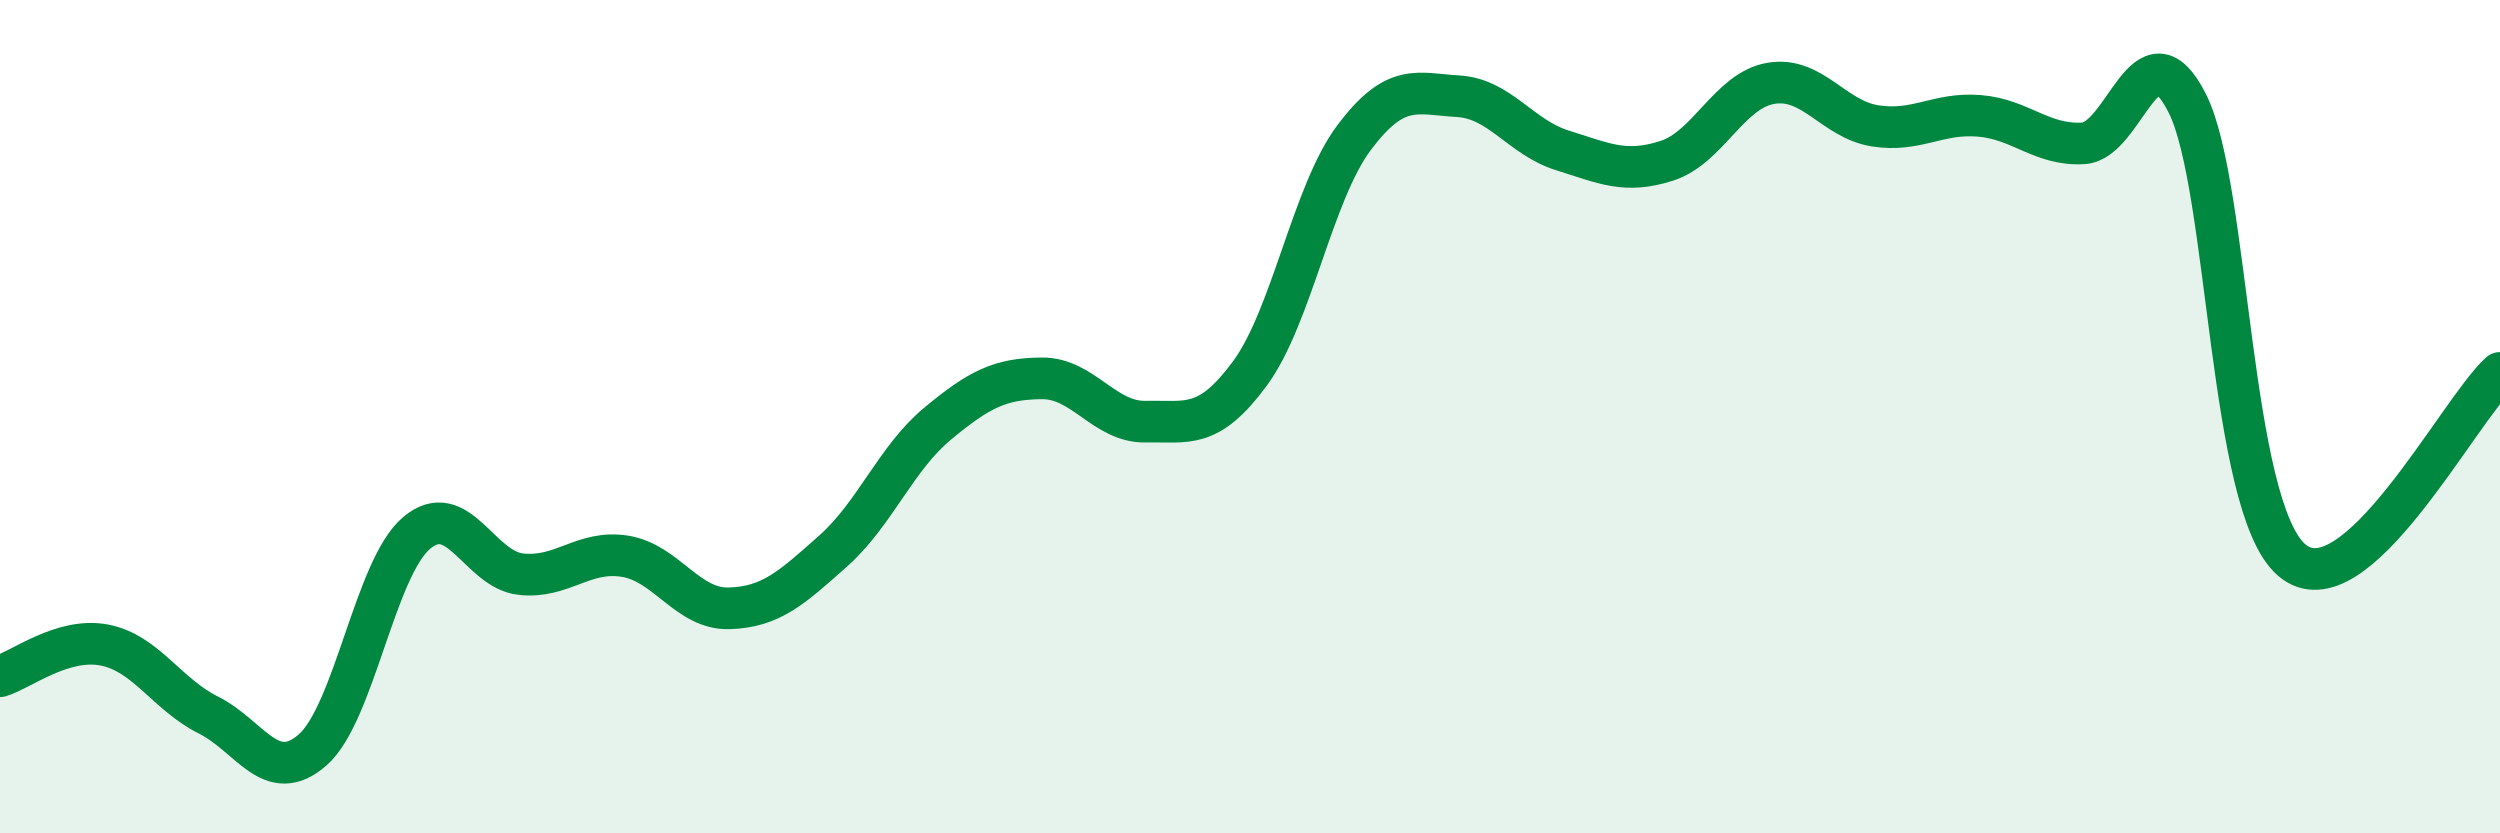
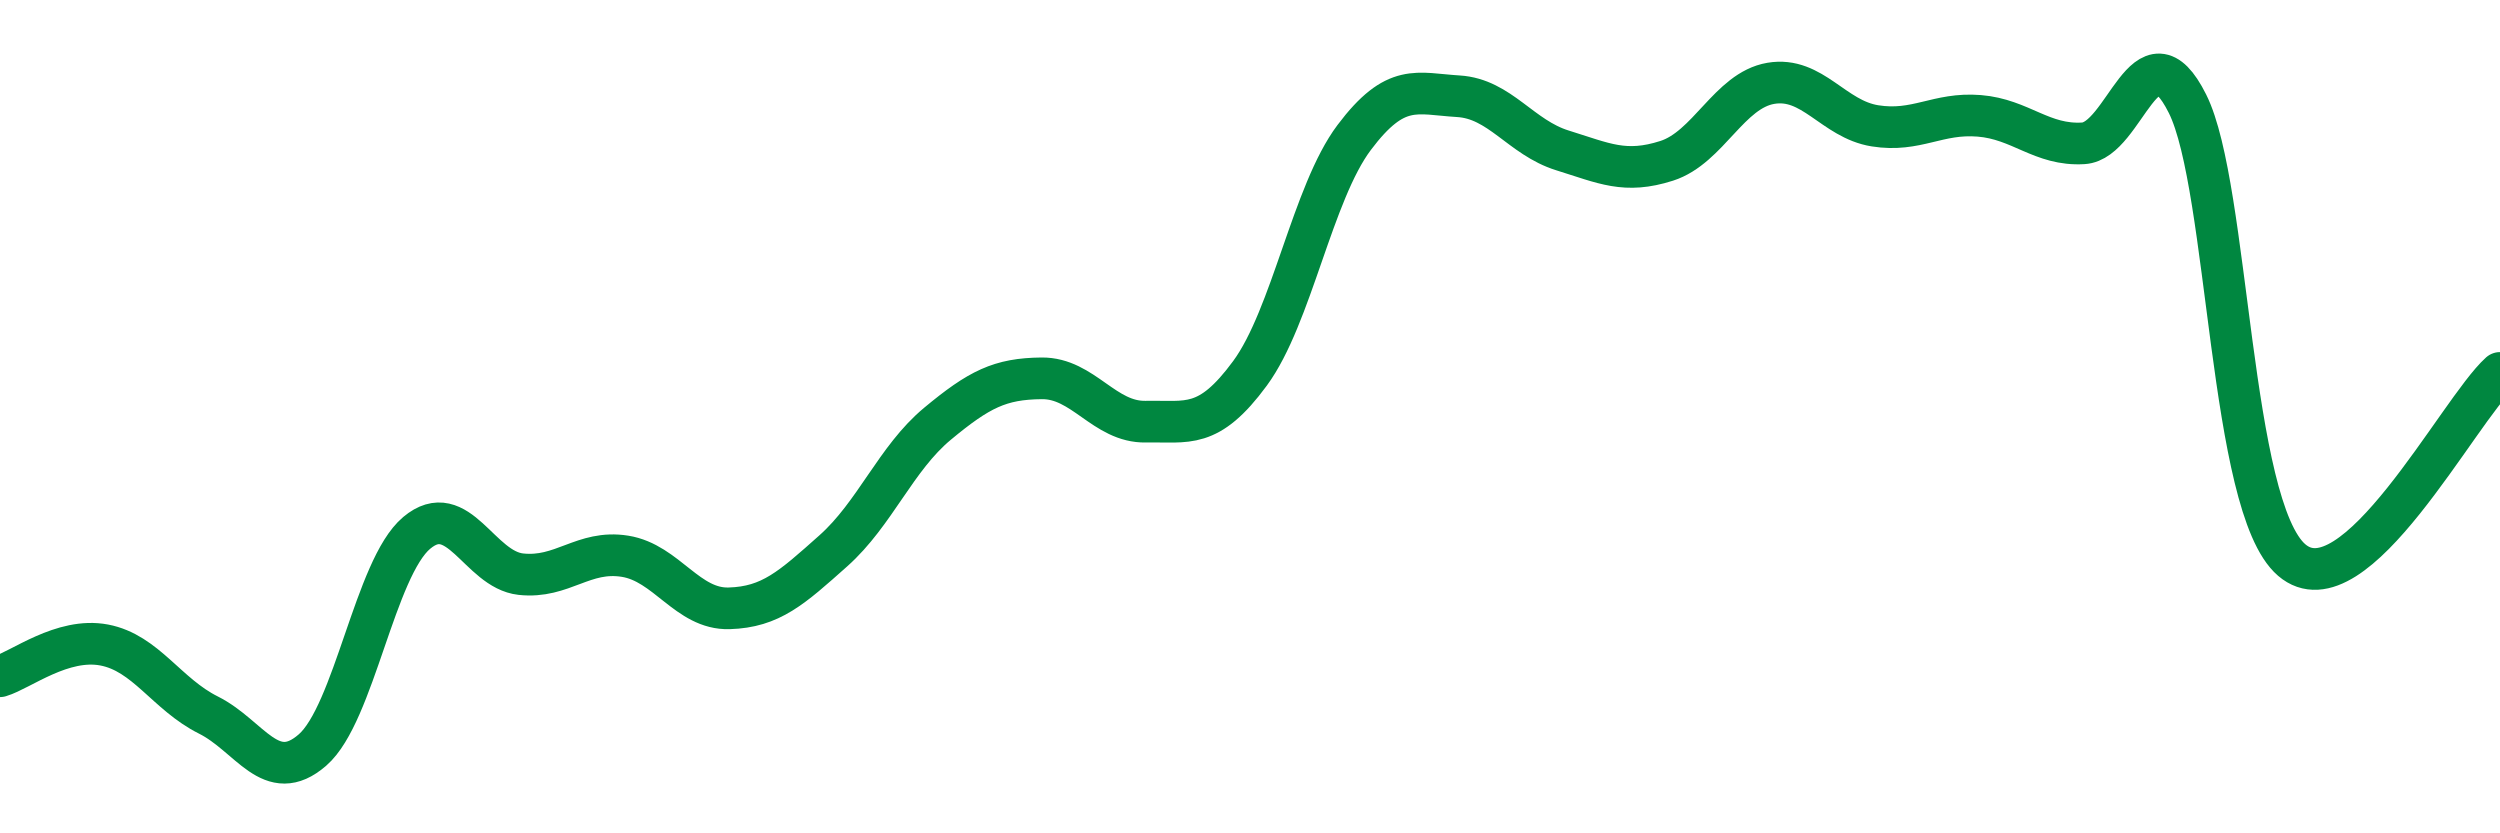
<svg xmlns="http://www.w3.org/2000/svg" width="60" height="20" viewBox="0 0 60 20">
-   <path d="M 0,16.23 C 0.5,16.08 1.5,15.29 2.5,15.48 C 3.5,15.67 4,16.66 5,17.16 C 6,17.66 6.5,18.87 7.5,18 C 8.5,17.13 9,13.63 10,12.79 C 11,11.95 11.5,13.67 12.5,13.78 C 13.5,13.89 14,13.19 15,13.35 C 16,13.51 16.5,14.63 17.5,14.6 C 18.5,14.57 19,14.11 20,13.22 C 21,12.33 21.5,11 22.5,10.17 C 23.5,9.34 24,9.09 25,9.08 C 26,9.07 26.5,10.14 27.5,10.12 C 28.5,10.1 29,10.32 30,8.96 C 31,7.6 31.5,4.63 32.5,3.3 C 33.5,1.97 34,2.25 35,2.31 C 36,2.37 36.5,3.3 37.5,3.61 C 38.5,3.92 39,4.18 40,3.86 C 41,3.54 41.5,2.17 42.5,2 C 43.5,1.83 44,2.86 45,3.02 C 46,3.18 46.5,2.7 47.5,2.78 C 48.5,2.86 49,3.5 50,3.44 C 51,3.38 51.5,0.49 52.5,2.49 C 53.5,4.49 53.5,12.15 55,13.44 C 56.5,14.73 59,9.85 60,8.95L60 20L0 20Z" fill="#008740" opacity="0.1" stroke-linecap="round" stroke-linejoin="round" />
  <path d="M 0,16.23 C 0.5,16.08 1.5,15.29 2.5,15.48 C 3.5,15.67 4,16.66 5,17.16 C 6,17.66 6.5,18.87 7.5,18 C 8.5,17.13 9,13.63 10,12.79 C 11,11.95 11.5,13.67 12.5,13.78 C 13.5,13.89 14,13.19 15,13.35 C 16,13.51 16.5,14.63 17.5,14.6 C 18.5,14.57 19,14.11 20,13.22 C 21,12.33 21.5,11 22.5,10.17 C 23.5,9.34 24,9.09 25,9.08 C 26,9.07 26.5,10.14 27.5,10.12 C 28.5,10.1 29,10.32 30,8.96 C 31,7.6 31.5,4.63 32.5,3.3 C 33.5,1.97 34,2.25 35,2.31 C 36,2.37 36.5,3.3 37.5,3.61 C 38.5,3.92 39,4.18 40,3.86 C 41,3.54 41.5,2.17 42.5,2 C 43.5,1.83 44,2.86 45,3.02 C 46,3.18 46.5,2.7 47.5,2.78 C 48.5,2.86 49,3.5 50,3.44 C 51,3.38 51.5,0.49 52.5,2.49 C 53.5,4.49 53.5,12.15 55,13.44 C 56.5,14.73 59,9.85 60,8.95" stroke="#008740" stroke-width="1" fill="none" stroke-linecap="round" stroke-linejoin="round" />
</svg>